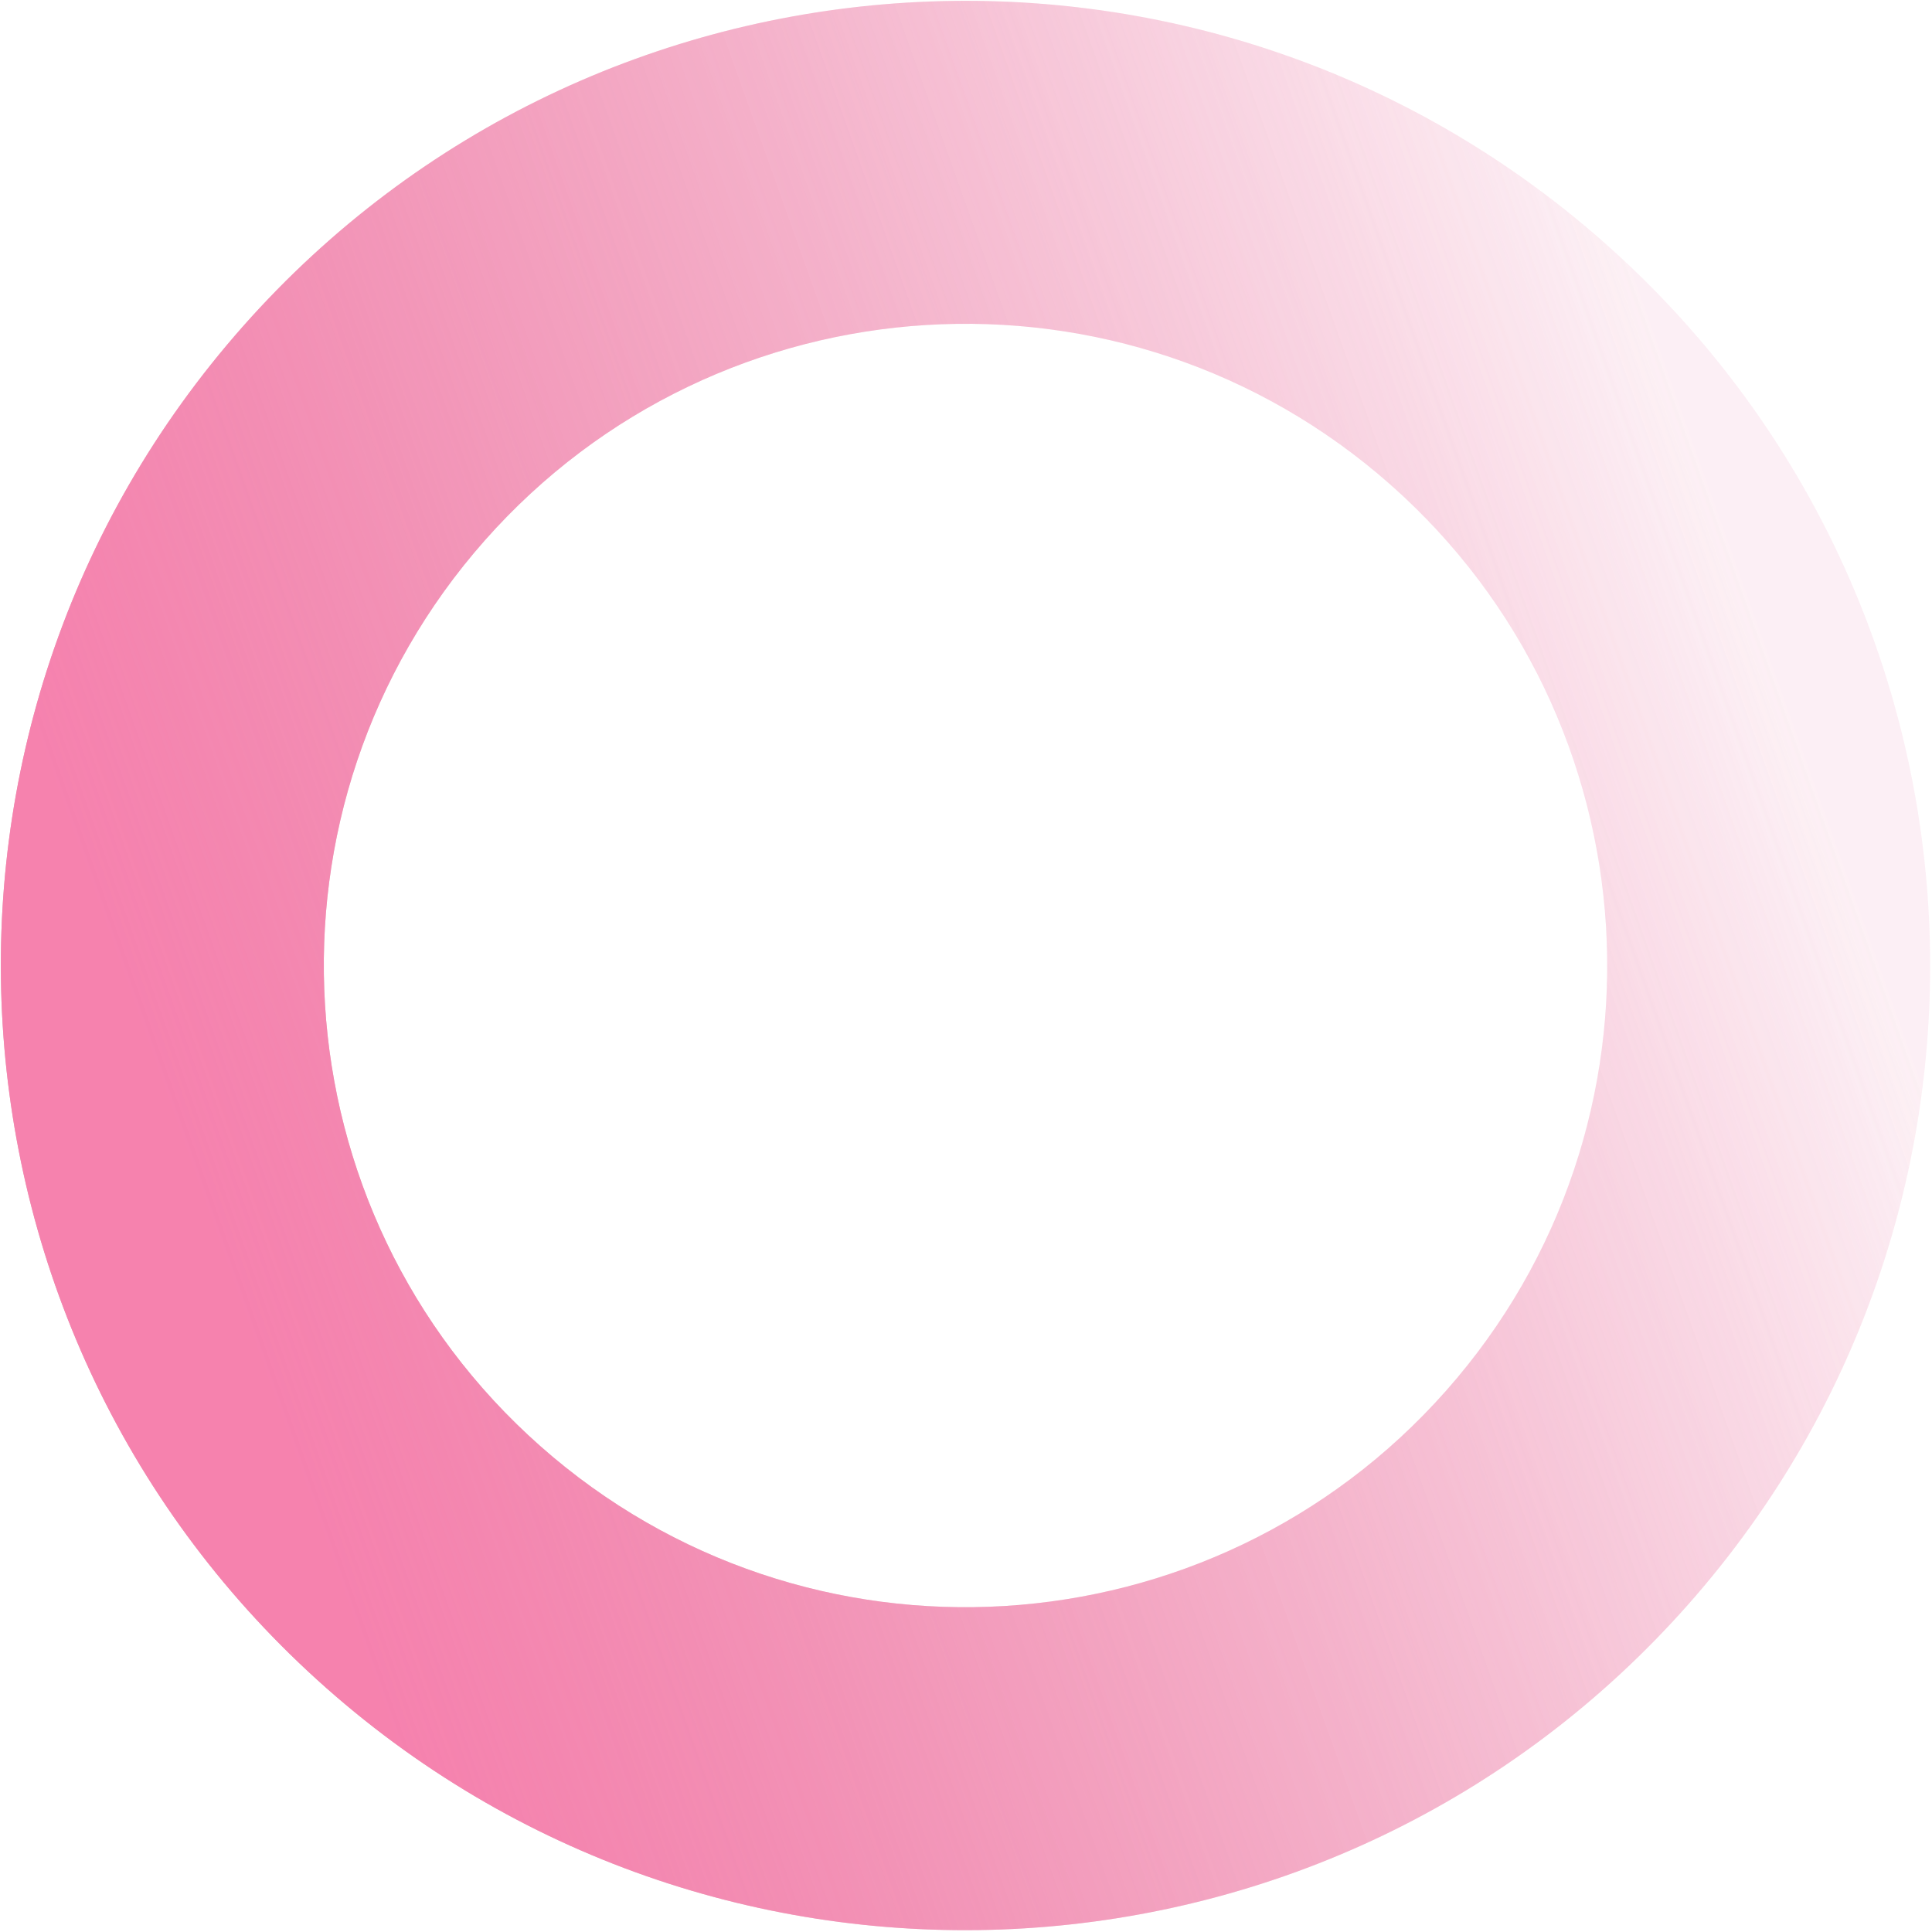
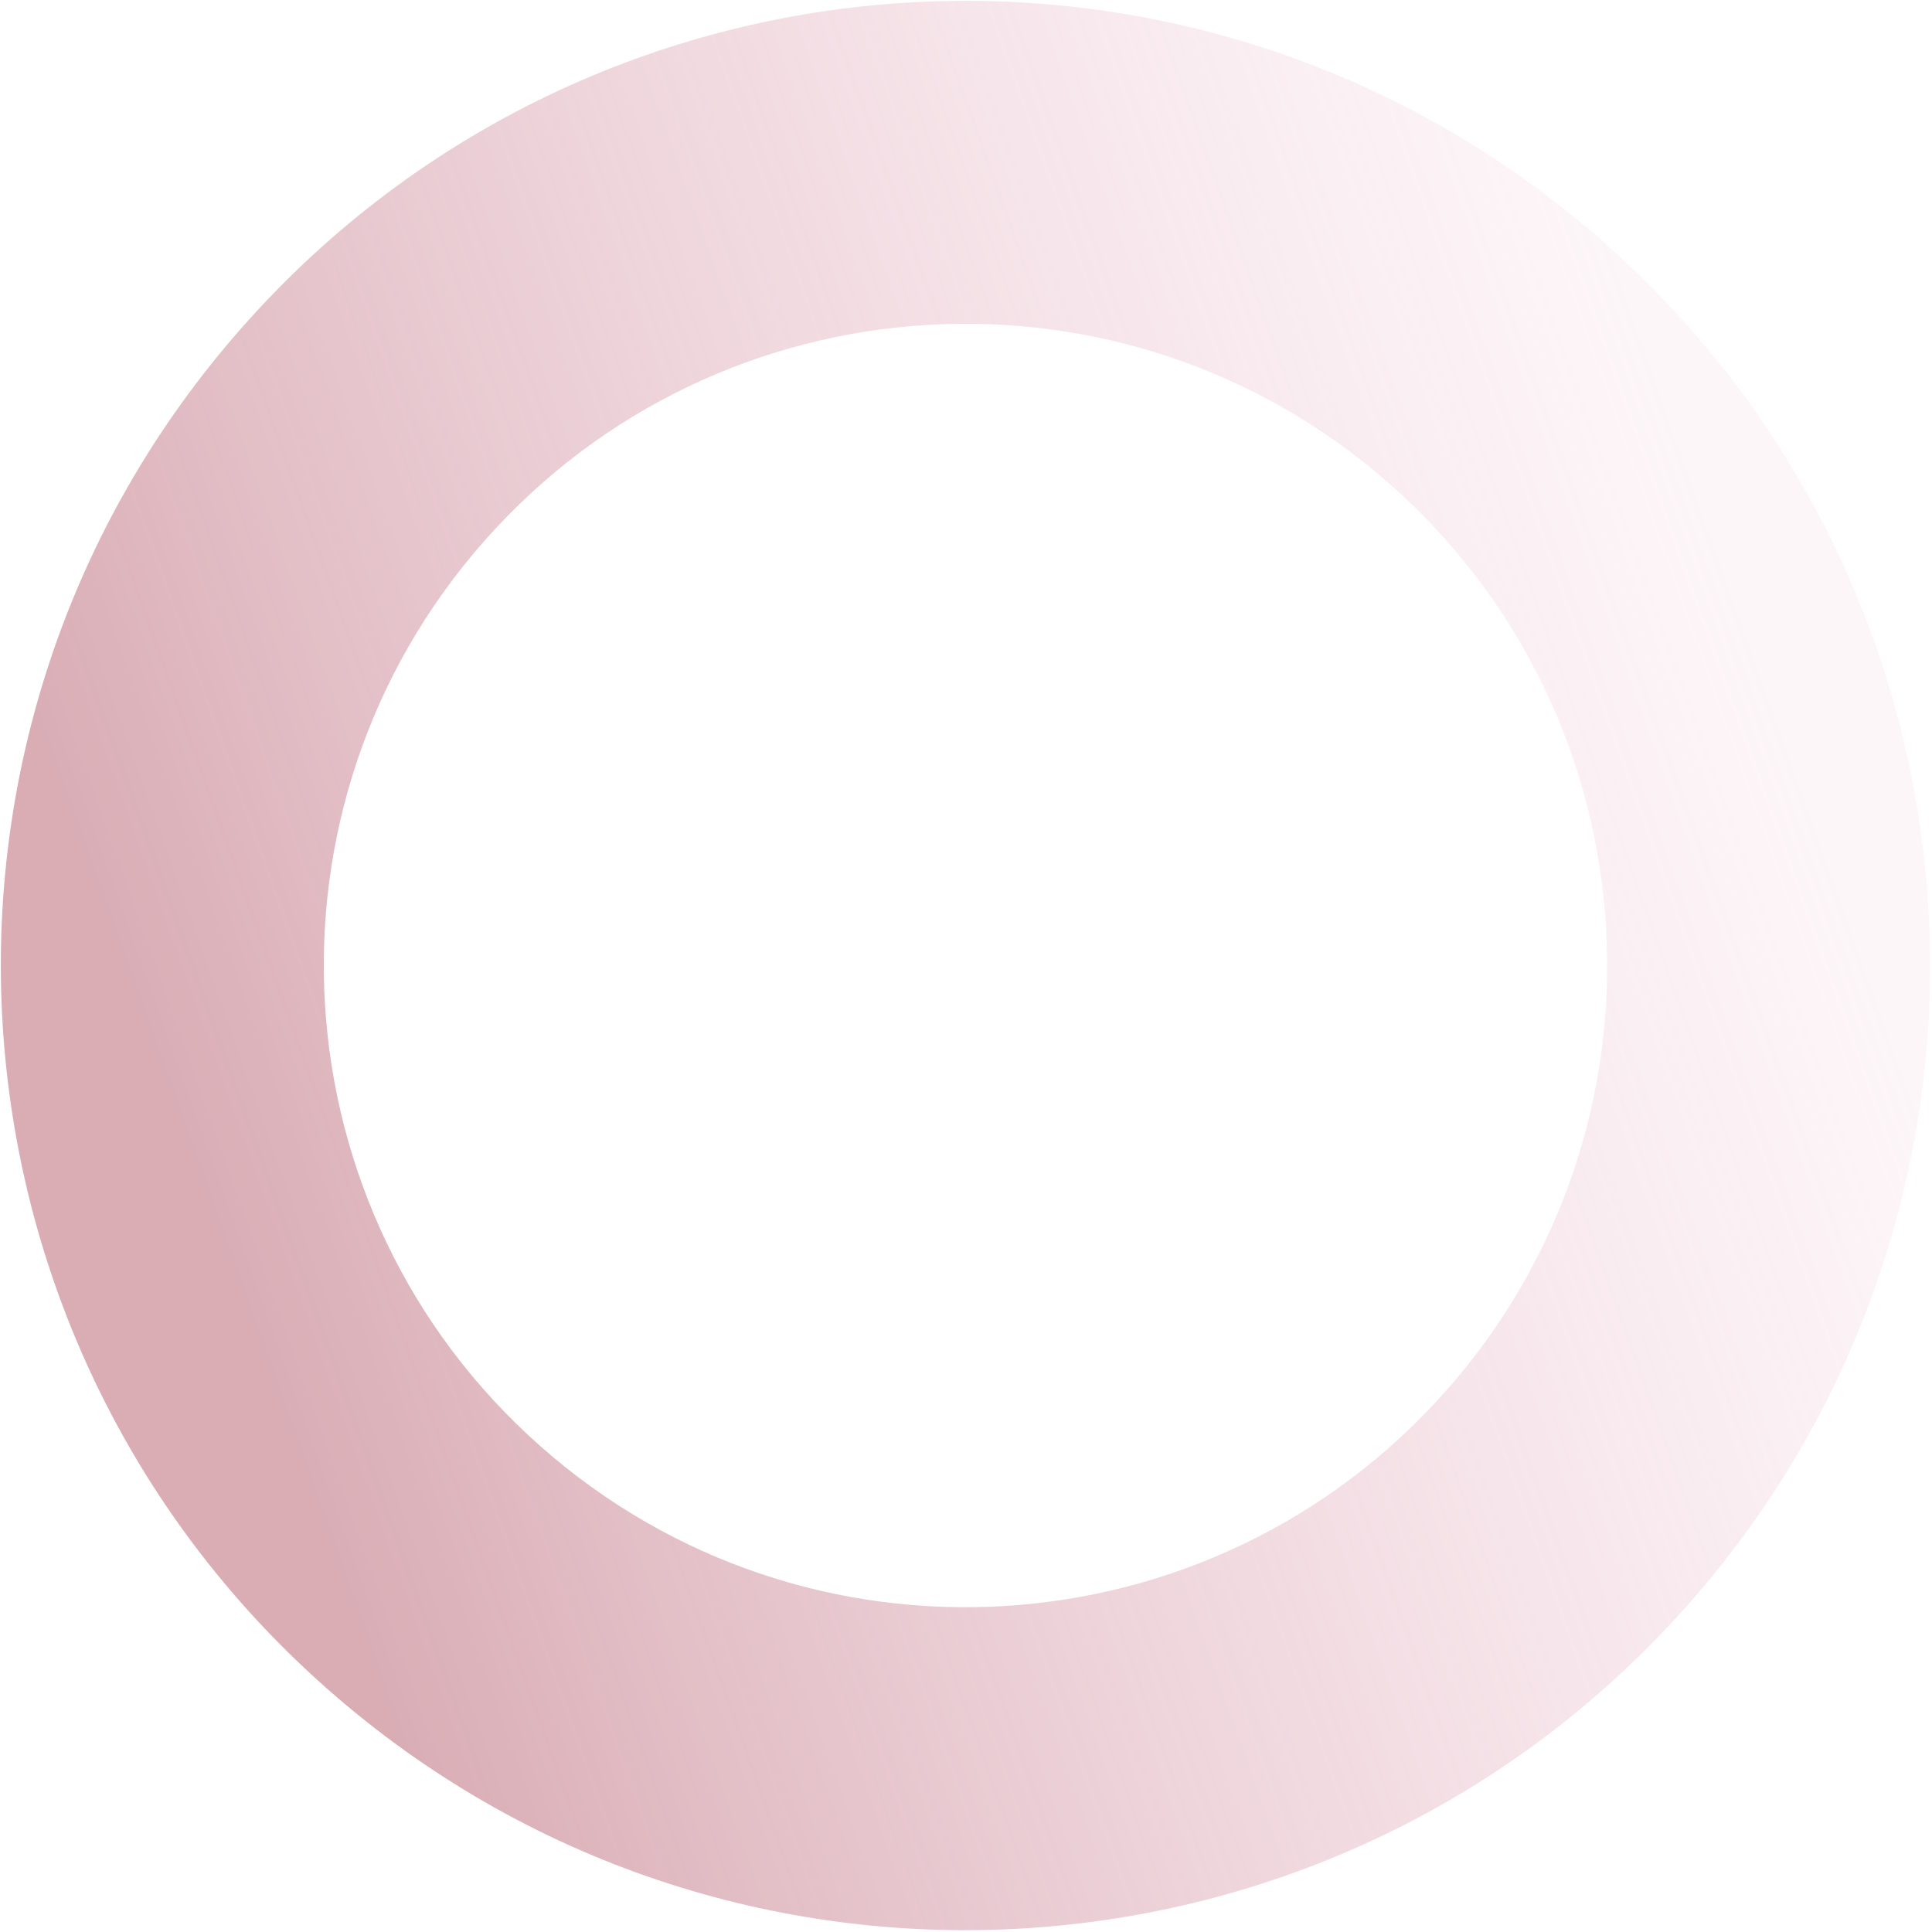
<svg xmlns="http://www.w3.org/2000/svg" width="751" height="751" viewBox="0 0 751 751" fill="none">
  <path d="M94.437 126.87C231.645 -28.25 468.624 -42.771 623.744 94.437C778.864 231.645 793.385 468.624 656.177 623.744C518.969 778.864 281.99 793.385 126.87 656.177C-28.25 518.969 -42.771 281.99 94.437 126.87ZM562.144 540.569C653.415 437.382 643.756 279.742 540.569 188.47C437.382 97.198 279.742 106.858 188.47 210.045C97.198 313.232 106.858 470.872 210.045 562.144C313.232 653.416 470.872 643.756 562.144 540.569Z" fill="url(#paint0_linear_2270_49)" />
-   <path d="M94.437 126.87C231.645 -28.25 468.624 -42.771 623.744 94.437C778.864 231.645 793.385 468.624 656.177 623.744C518.969 778.864 281.99 793.385 126.87 656.177C-28.25 518.969 -42.771 281.99 94.437 126.87ZM562.144 540.569C653.415 437.382 643.756 279.742 540.569 188.47C437.382 97.198 279.742 106.858 188.47 210.045C97.198 313.232 106.858 470.872 210.045 562.144C313.232 653.416 470.872 643.756 562.144 540.569Z" fill="url(#paint1_linear_2270_49)" />
  <defs>
    <linearGradient id="paint0_linear_2270_49" x1="123.338" y1="591.31" x2="730.739" y2="374.828" gradientUnits="userSpaceOnUse">
      <stop stop-color="#C6838F" stop-opacity="0.66" />
      <stop offset="1" stop-color="#EEBBCF" stop-opacity="0.13" />
    </linearGradient>
    <linearGradient id="paint1_linear_2270_49" x1="123.338" y1="591.31" x2="730.739" y2="374.828" gradientUnits="userSpaceOnUse">
      <stop stop-color="#F780AE" stop-opacity="0.96" />
      <stop offset="1" stop-color="#F780AE" stop-opacity="0.05" />
    </linearGradient>
  </defs>
</svg>